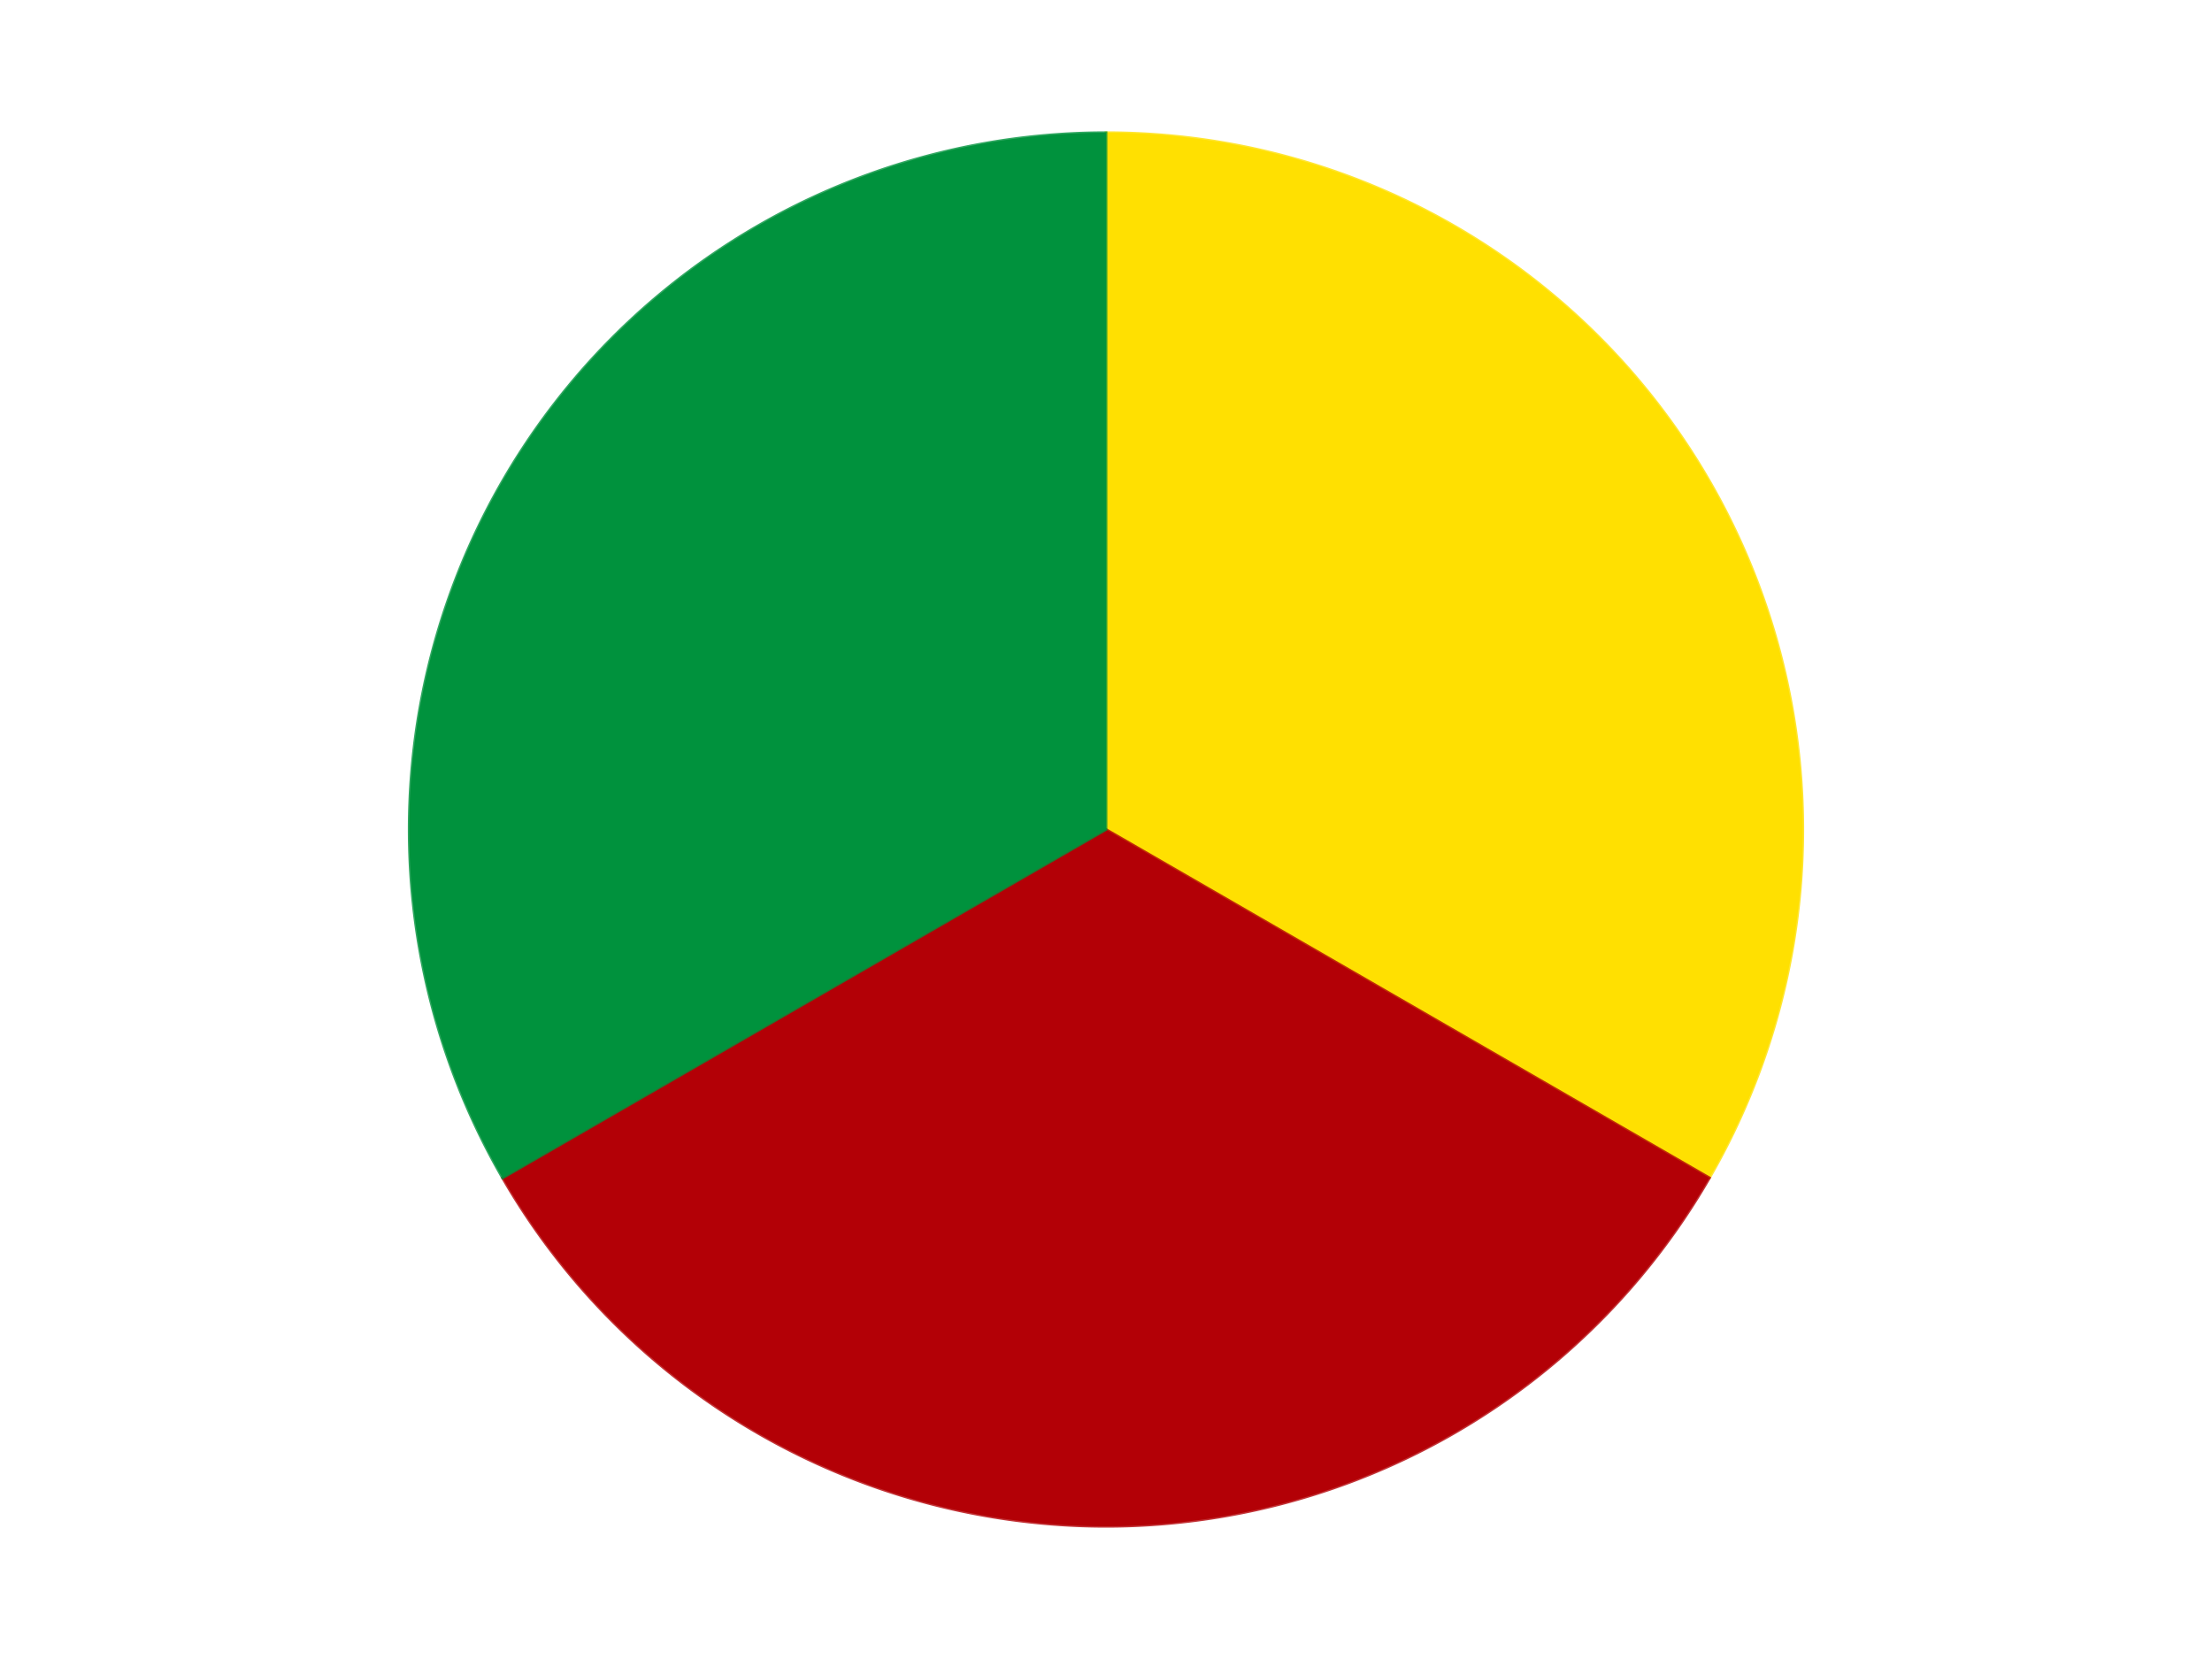
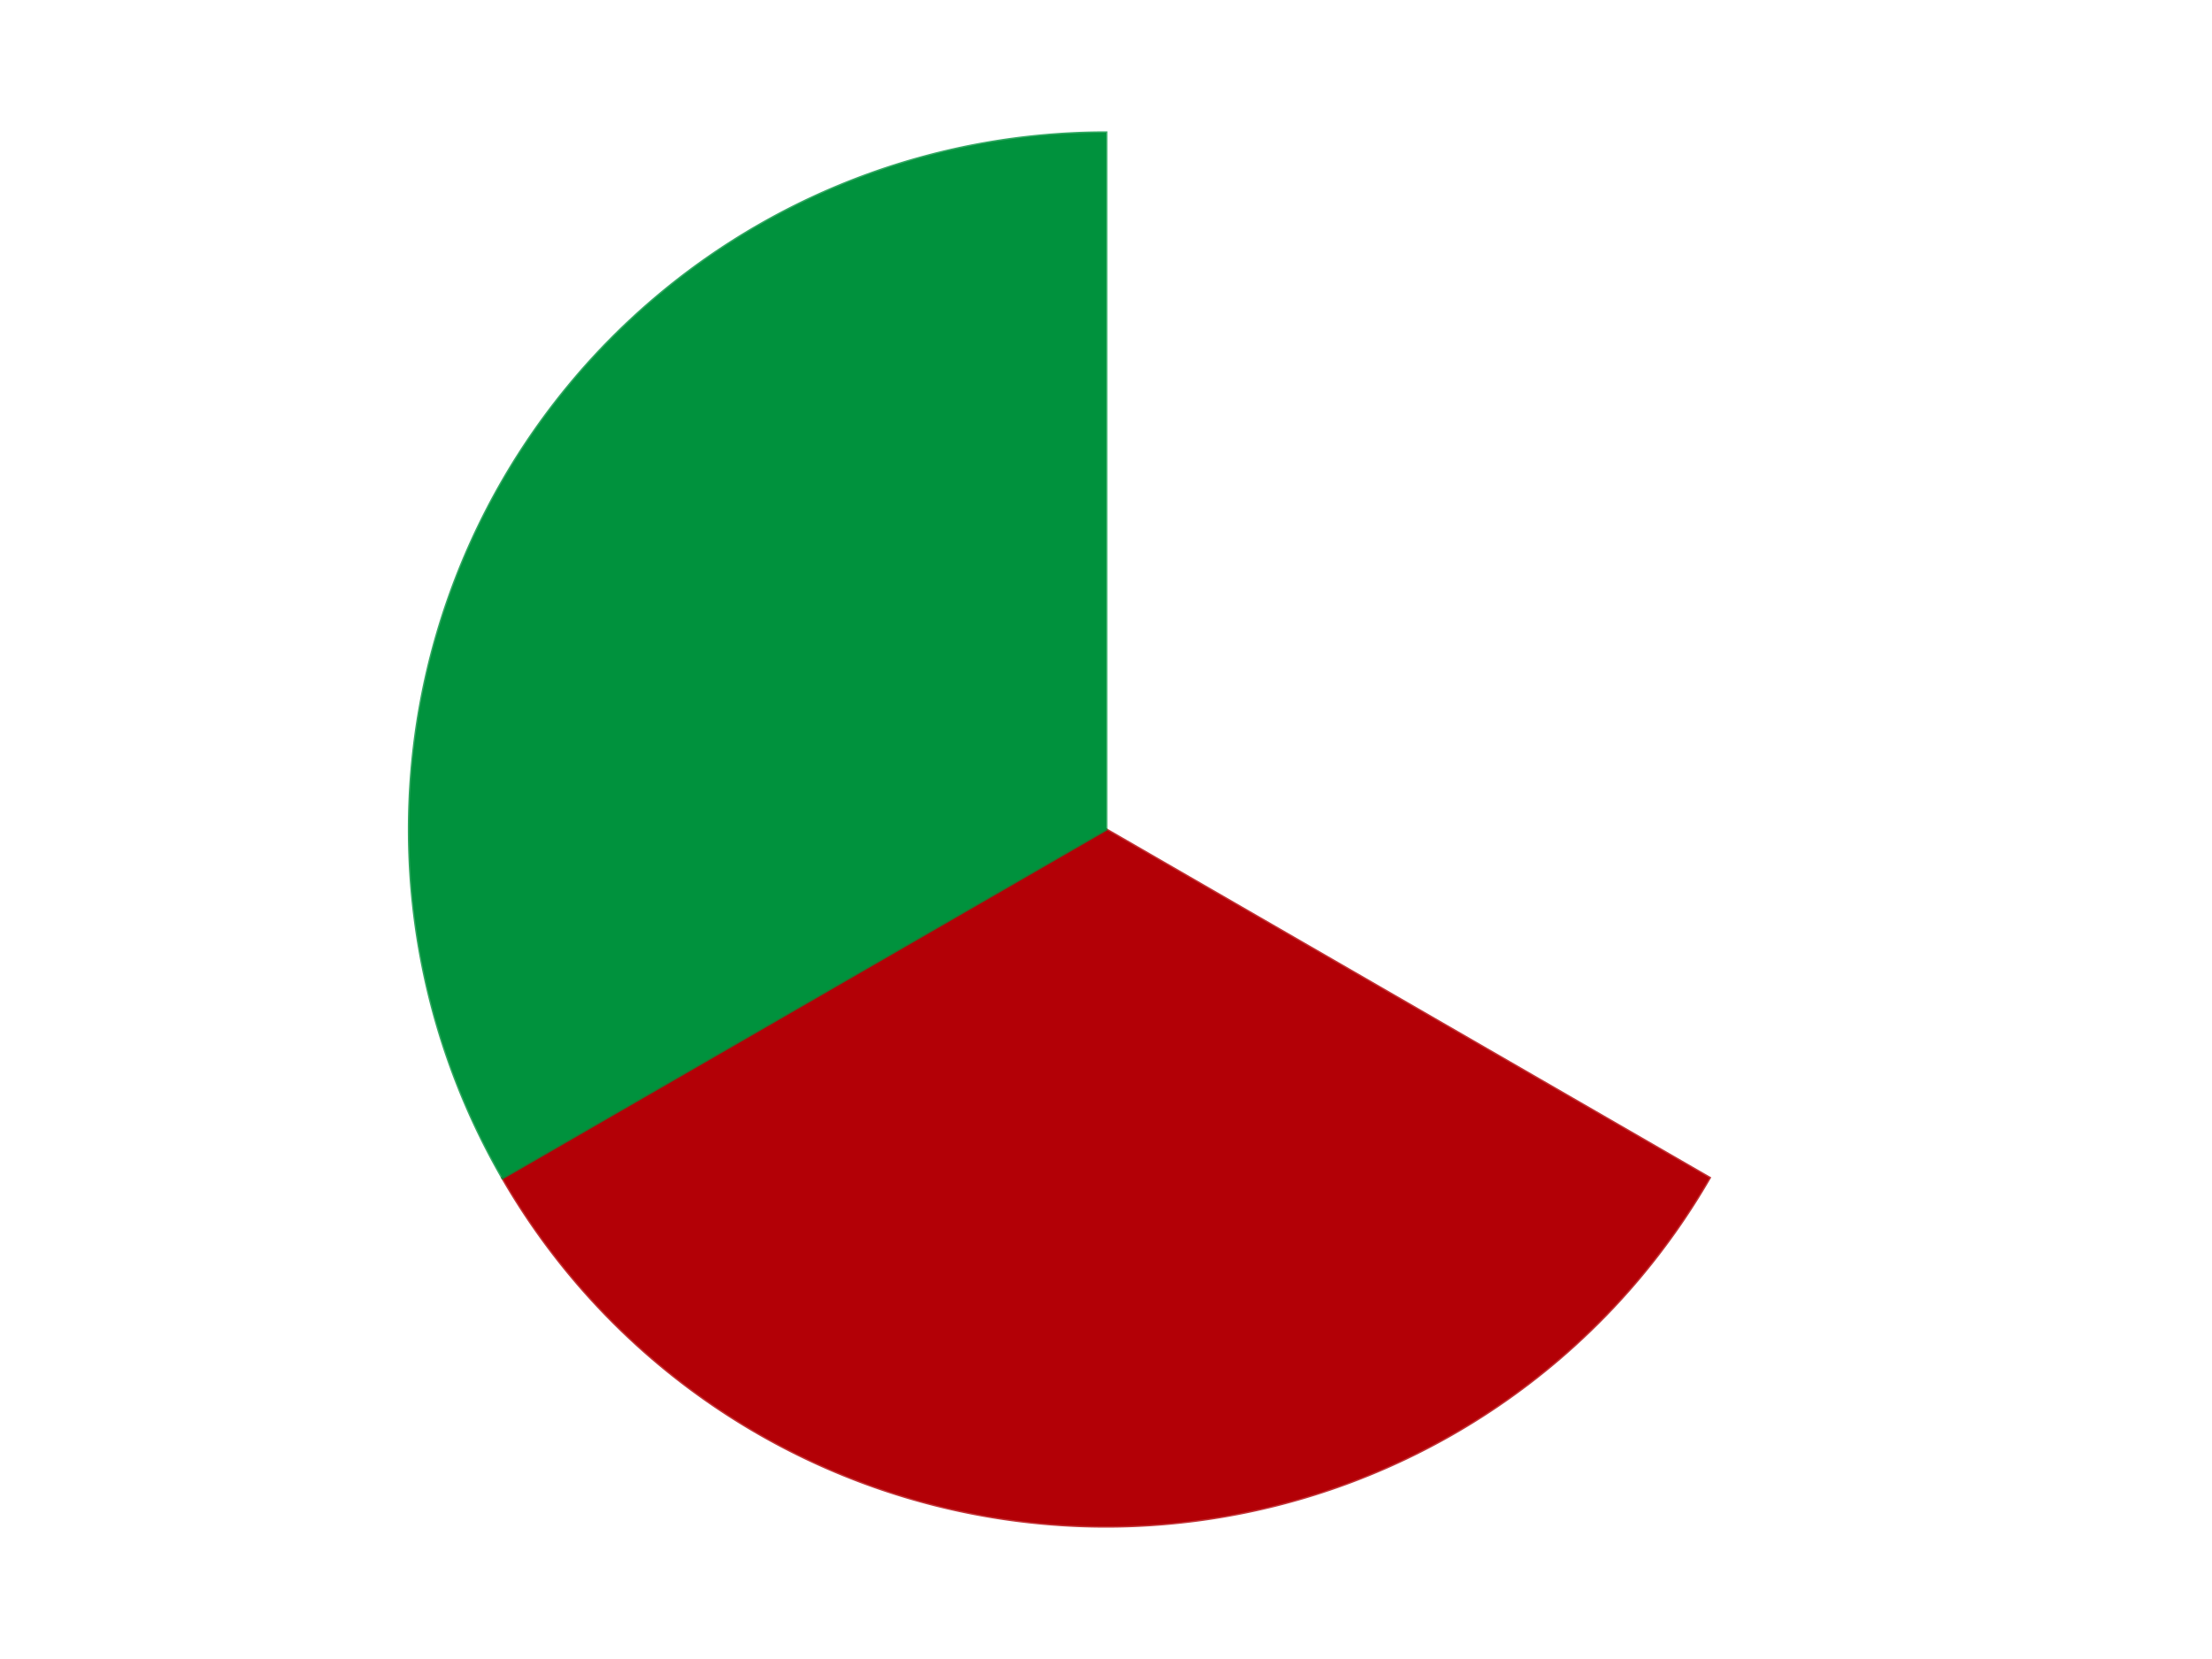
<svg xmlns="http://www.w3.org/2000/svg" xmlns:xlink="http://www.w3.org/1999/xlink" id="chart-60ff0e9a-8f3c-4937-9974-2b001a9715f0" class="pygal-chart" viewBox="0 0 800 600">
  <defs>
    <style type="text/css">#chart-60ff0e9a-8f3c-4937-9974-2b001a9715f0{-webkit-user-select:none;-webkit-font-smoothing:antialiased;font-family:Consolas,"Liberation Mono",Menlo,Courier,monospace}#chart-60ff0e9a-8f3c-4937-9974-2b001a9715f0 .title{font-family:Consolas,"Liberation Mono",Menlo,Courier,monospace;font-size:16px}#chart-60ff0e9a-8f3c-4937-9974-2b001a9715f0 .legends .legend text{font-family:Consolas,"Liberation Mono",Menlo,Courier,monospace;font-size:14px}#chart-60ff0e9a-8f3c-4937-9974-2b001a9715f0 .axis text{font-family:Consolas,"Liberation Mono",Menlo,Courier,monospace;font-size:10px}#chart-60ff0e9a-8f3c-4937-9974-2b001a9715f0 .axis text.major{font-family:Consolas,"Liberation Mono",Menlo,Courier,monospace;font-size:10px}#chart-60ff0e9a-8f3c-4937-9974-2b001a9715f0 .text-overlay text.value{font-family:Consolas,"Liberation Mono",Menlo,Courier,monospace;font-size:16px}#chart-60ff0e9a-8f3c-4937-9974-2b001a9715f0 .text-overlay text.label{font-family:Consolas,"Liberation Mono",Menlo,Courier,monospace;font-size:10px}#chart-60ff0e9a-8f3c-4937-9974-2b001a9715f0 .tooltip{font-family:Consolas,"Liberation Mono",Menlo,Courier,monospace;font-size:14px}#chart-60ff0e9a-8f3c-4937-9974-2b001a9715f0 text.no_data{font-family:Consolas,"Liberation Mono",Menlo,Courier,monospace;font-size:64px}
#chart-60ff0e9a-8f3c-4937-9974-2b001a9715f0{background-color:transparent}#chart-60ff0e9a-8f3c-4937-9974-2b001a9715f0 path,#chart-60ff0e9a-8f3c-4937-9974-2b001a9715f0 line,#chart-60ff0e9a-8f3c-4937-9974-2b001a9715f0 rect,#chart-60ff0e9a-8f3c-4937-9974-2b001a9715f0 circle{-webkit-transition:150ms;-moz-transition:150ms;transition:150ms}#chart-60ff0e9a-8f3c-4937-9974-2b001a9715f0 .graph &gt; .background{fill:transparent}#chart-60ff0e9a-8f3c-4937-9974-2b001a9715f0 .plot &gt; .background{fill:transparent}#chart-60ff0e9a-8f3c-4937-9974-2b001a9715f0 .graph{fill:rgba(0,0,0,.87)}#chart-60ff0e9a-8f3c-4937-9974-2b001a9715f0 text.no_data{fill:rgba(0,0,0,1)}#chart-60ff0e9a-8f3c-4937-9974-2b001a9715f0 .title{fill:rgba(0,0,0,1)}#chart-60ff0e9a-8f3c-4937-9974-2b001a9715f0 .legends .legend text{fill:rgba(0,0,0,.87)}#chart-60ff0e9a-8f3c-4937-9974-2b001a9715f0 .legends .legend:hover text{fill:rgba(0,0,0,1)}#chart-60ff0e9a-8f3c-4937-9974-2b001a9715f0 .axis .line{stroke:rgba(0,0,0,1)}#chart-60ff0e9a-8f3c-4937-9974-2b001a9715f0 .axis .guide.line{stroke:rgba(0,0,0,.54)}#chart-60ff0e9a-8f3c-4937-9974-2b001a9715f0 .axis .major.line{stroke:rgba(0,0,0,.87)}#chart-60ff0e9a-8f3c-4937-9974-2b001a9715f0 .axis text.major{fill:rgba(0,0,0,1)}#chart-60ff0e9a-8f3c-4937-9974-2b001a9715f0 .axis.y .guides:hover .guide.line,#chart-60ff0e9a-8f3c-4937-9974-2b001a9715f0 .line-graph .axis.x .guides:hover .guide.line,#chart-60ff0e9a-8f3c-4937-9974-2b001a9715f0 .stackedline-graph .axis.x .guides:hover .guide.line,#chart-60ff0e9a-8f3c-4937-9974-2b001a9715f0 .xy-graph .axis.x .guides:hover .guide.line{stroke:rgba(0,0,0,1)}#chart-60ff0e9a-8f3c-4937-9974-2b001a9715f0 .axis .guides:hover text{fill:rgba(0,0,0,1)}#chart-60ff0e9a-8f3c-4937-9974-2b001a9715f0 .reactive{fill-opacity:1.0;stroke-opacity:.8;stroke-width:1}#chart-60ff0e9a-8f3c-4937-9974-2b001a9715f0 .ci{stroke:rgba(0,0,0,.87)}#chart-60ff0e9a-8f3c-4937-9974-2b001a9715f0 .reactive.active,#chart-60ff0e9a-8f3c-4937-9974-2b001a9715f0 .active .reactive{fill-opacity:0.6;stroke-opacity:.9;stroke-width:4}#chart-60ff0e9a-8f3c-4937-9974-2b001a9715f0 .ci .reactive.active{stroke-width:1.5}#chart-60ff0e9a-8f3c-4937-9974-2b001a9715f0 .series text{fill:rgba(0,0,0,1)}#chart-60ff0e9a-8f3c-4937-9974-2b001a9715f0 .tooltip rect{fill:transparent;stroke:rgba(0,0,0,1);-webkit-transition:opacity 150ms;-moz-transition:opacity 150ms;transition:opacity 150ms}#chart-60ff0e9a-8f3c-4937-9974-2b001a9715f0 .tooltip .label{fill:rgba(0,0,0,.87)}#chart-60ff0e9a-8f3c-4937-9974-2b001a9715f0 .tooltip .label{fill:rgba(0,0,0,.87)}#chart-60ff0e9a-8f3c-4937-9974-2b001a9715f0 .tooltip .legend{font-size:.8em;fill:rgba(0,0,0,.54)}#chart-60ff0e9a-8f3c-4937-9974-2b001a9715f0 .tooltip .x_label{font-size:.6em;fill:rgba(0,0,0,1)}#chart-60ff0e9a-8f3c-4937-9974-2b001a9715f0 .tooltip .xlink{font-size:.5em;text-decoration:underline}#chart-60ff0e9a-8f3c-4937-9974-2b001a9715f0 .tooltip .value{font-size:1.5em}#chart-60ff0e9a-8f3c-4937-9974-2b001a9715f0 .bound{font-size:.5em}#chart-60ff0e9a-8f3c-4937-9974-2b001a9715f0 .max-value{font-size:.75em;fill:rgba(0,0,0,.54)}#chart-60ff0e9a-8f3c-4937-9974-2b001a9715f0 .map-element{fill:transparent;stroke:rgba(0,0,0,.54) !important}#chart-60ff0e9a-8f3c-4937-9974-2b001a9715f0 .map-element .reactive{fill-opacity:inherit;stroke-opacity:inherit}#chart-60ff0e9a-8f3c-4937-9974-2b001a9715f0 .color-0,#chart-60ff0e9a-8f3c-4937-9974-2b001a9715f0 .color-0 a:visited{stroke:#F44336;fill:#F44336}#chart-60ff0e9a-8f3c-4937-9974-2b001a9715f0 .color-1,#chart-60ff0e9a-8f3c-4937-9974-2b001a9715f0 .color-1 a:visited{stroke:#3F51B5;fill:#3F51B5}#chart-60ff0e9a-8f3c-4937-9974-2b001a9715f0 .color-2,#chart-60ff0e9a-8f3c-4937-9974-2b001a9715f0 .color-2 a:visited{stroke:#009688;fill:#009688}#chart-60ff0e9a-8f3c-4937-9974-2b001a9715f0 .text-overlay .color-0 text{fill:black}#chart-60ff0e9a-8f3c-4937-9974-2b001a9715f0 .text-overlay .color-1 text{fill:black}#chart-60ff0e9a-8f3c-4937-9974-2b001a9715f0 .text-overlay .color-2 text{fill:black}
#chart-60ff0e9a-8f3c-4937-9974-2b001a9715f0 text.no_data{text-anchor:middle}#chart-60ff0e9a-8f3c-4937-9974-2b001a9715f0 .guide.line{fill:none}#chart-60ff0e9a-8f3c-4937-9974-2b001a9715f0 .centered{text-anchor:middle}#chart-60ff0e9a-8f3c-4937-9974-2b001a9715f0 .title{text-anchor:middle}#chart-60ff0e9a-8f3c-4937-9974-2b001a9715f0 .legends .legend text{fill-opacity:1}#chart-60ff0e9a-8f3c-4937-9974-2b001a9715f0 .axis.x text{text-anchor:middle}#chart-60ff0e9a-8f3c-4937-9974-2b001a9715f0 .axis.x:not(.web) text[transform]{text-anchor:start}#chart-60ff0e9a-8f3c-4937-9974-2b001a9715f0 .axis.x:not(.web) text[transform].backwards{text-anchor:end}#chart-60ff0e9a-8f3c-4937-9974-2b001a9715f0 .axis.y text{text-anchor:end}#chart-60ff0e9a-8f3c-4937-9974-2b001a9715f0 .axis.y text[transform].backwards{text-anchor:start}#chart-60ff0e9a-8f3c-4937-9974-2b001a9715f0 .axis.y2 text{text-anchor:start}#chart-60ff0e9a-8f3c-4937-9974-2b001a9715f0 .axis.y2 text[transform].backwards{text-anchor:end}#chart-60ff0e9a-8f3c-4937-9974-2b001a9715f0 .axis .guide.line{stroke-dasharray:4,4;stroke:black}#chart-60ff0e9a-8f3c-4937-9974-2b001a9715f0 .axis .major.guide.line{stroke-dasharray:6,6;stroke:black}#chart-60ff0e9a-8f3c-4937-9974-2b001a9715f0 .horizontal .axis.y .guide.line,#chart-60ff0e9a-8f3c-4937-9974-2b001a9715f0 .horizontal .axis.y2 .guide.line,#chart-60ff0e9a-8f3c-4937-9974-2b001a9715f0 .vertical .axis.x .guide.line{opacity:0}#chart-60ff0e9a-8f3c-4937-9974-2b001a9715f0 .horizontal .axis.always_show .guide.line,#chart-60ff0e9a-8f3c-4937-9974-2b001a9715f0 .vertical .axis.always_show .guide.line{opacity:1 !important}#chart-60ff0e9a-8f3c-4937-9974-2b001a9715f0 .axis.y .guides:hover .guide.line,#chart-60ff0e9a-8f3c-4937-9974-2b001a9715f0 .axis.y2 .guides:hover .guide.line,#chart-60ff0e9a-8f3c-4937-9974-2b001a9715f0 .axis.x .guides:hover .guide.line{opacity:1}#chart-60ff0e9a-8f3c-4937-9974-2b001a9715f0 .axis .guides:hover text{opacity:1}#chart-60ff0e9a-8f3c-4937-9974-2b001a9715f0 .nofill{fill:none}#chart-60ff0e9a-8f3c-4937-9974-2b001a9715f0 .subtle-fill{fill-opacity:.2}#chart-60ff0e9a-8f3c-4937-9974-2b001a9715f0 .dot{stroke-width:1px;fill-opacity:1;stroke-opacity:1}#chart-60ff0e9a-8f3c-4937-9974-2b001a9715f0 .dot.active{stroke-width:5px}#chart-60ff0e9a-8f3c-4937-9974-2b001a9715f0 .dot.negative{fill:transparent}#chart-60ff0e9a-8f3c-4937-9974-2b001a9715f0 text,#chart-60ff0e9a-8f3c-4937-9974-2b001a9715f0 tspan{stroke:none !important}#chart-60ff0e9a-8f3c-4937-9974-2b001a9715f0 .series text.active{opacity:1}#chart-60ff0e9a-8f3c-4937-9974-2b001a9715f0 .tooltip rect{fill-opacity:.95;stroke-width:.5}#chart-60ff0e9a-8f3c-4937-9974-2b001a9715f0 .tooltip text{fill-opacity:1}#chart-60ff0e9a-8f3c-4937-9974-2b001a9715f0 .showable{visibility:hidden}#chart-60ff0e9a-8f3c-4937-9974-2b001a9715f0 .showable.shown{visibility:visible}#chart-60ff0e9a-8f3c-4937-9974-2b001a9715f0 .gauge-background{fill:rgba(229,229,229,1);stroke:none}#chart-60ff0e9a-8f3c-4937-9974-2b001a9715f0 .bg-lines{stroke:transparent;stroke-width:2px}</style>
    <script type="text/javascript">window.pygal = window.pygal || {};window.pygal.config = window.pygal.config || {};window.pygal.config['60ff0e9a-8f3c-4937-9974-2b001a9715f0'] = {"allow_interruptions": false, "box_mode": "extremes", "classes": ["pygal-chart"], "css": ["file://style.css", "file://graph.css"], "defs": [], "disable_xml_declaration": false, "dots_size": 2.5, "dynamic_print_values": false, "explicit_size": false, "fill": false, "force_uri_protocol": "https", "formatter": null, "half_pie": false, "height": 600, "include_x_axis": false, "inner_radius": 0, "interpolate": null, "interpolation_parameters": {}, "interpolation_precision": 250, "inverse_y_axis": false, "js": ["//kozea.github.io/pygal.js/2.0.x/pygal-tooltips.min.js"], "legend_at_bottom": false, "legend_at_bottom_columns": null, "legend_box_size": 12, "logarithmic": false, "margin": 20, "margin_bottom": null, "margin_left": null, "margin_right": null, "margin_top": null, "max_scale": 16, "min_scale": 4, "missing_value_fill_truncation": "x", "no_data_text": "No data", "no_prefix": false, "order_min": null, "pretty_print": false, "print_labels": false, "print_values": false, "print_values_position": "center", "print_zeroes": true, "range": null, "rounded_bars": null, "secondary_range": null, "show_dots": true, "show_legend": false, "show_minor_x_labels": true, "show_minor_y_labels": true, "show_only_major_dots": false, "show_x_guides": false, "show_x_labels": true, "show_y_guides": true, "show_y_labels": true, "spacing": 10, "stack_from_top": false, "strict": false, "stroke": true, "stroke_style": null, "style": {"background": "transparent", "ci_colors": [], "colors": ["#F44336", "#3F51B5", "#009688", "#FFC107", "#FF5722", "#9C27B0", "#03A9F4", "#8BC34A", "#FF9800", "#E91E63", "#2196F3", "#4CAF50", "#FFEB3B", "#673AB7", "#00BCD4", "#CDDC39", "#9E9E9E", "#607D8B"], "dot_opacity": "1", "font_family": "Consolas, \"Liberation Mono\", Menlo, Courier, monospace", "foreground": "rgba(0, 0, 0, .87)", "foreground_strong": "rgba(0, 0, 0, 1)", "foreground_subtle": "rgba(0, 0, 0, .54)", "guide_stroke_color": "black", "guide_stroke_dasharray": "4,4", "label_font_family": "Consolas, \"Liberation Mono\", Menlo, Courier, monospace", "label_font_size": 10, "legend_font_family": "Consolas, \"Liberation Mono\", Menlo, Courier, monospace", "legend_font_size": 14, "major_guide_stroke_color": "black", "major_guide_stroke_dasharray": "6,6", "major_label_font_family": "Consolas, \"Liberation Mono\", Menlo, Courier, monospace", "major_label_font_size": 10, "no_data_font_family": "Consolas, \"Liberation Mono\", Menlo, Courier, monospace", "no_data_font_size": 64, "opacity": "1.0", "opacity_hover": "0.6", "plot_background": "transparent", "stroke_opacity": ".8", "stroke_opacity_hover": ".9", "stroke_width": "1", "stroke_width_hover": "4", "title_font_family": "Consolas, \"Liberation Mono\", Menlo, Courier, monospace", "title_font_size": 16, "tooltip_font_family": "Consolas, \"Liberation Mono\", Menlo, Courier, monospace", "tooltip_font_size": 14, "transition": "150ms", "value_background": "rgba(229, 229, 229, 1)", "value_colors": [], "value_font_family": "Consolas, \"Liberation Mono\", Menlo, Courier, monospace", "value_font_size": 16, "value_label_font_family": "Consolas, \"Liberation Mono\", Menlo, Courier, monospace", "value_label_font_size": 10}, "title": null, "tooltip_border_radius": 0, "tooltip_fancy_mode": true, "truncate_label": null, "truncate_legend": null, "width": 800, "x_label_rotation": 0, "x_labels": null, "x_labels_major": null, "x_labels_major_count": null, "x_labels_major_every": null, "x_title": null, "xrange": null, "y_label_rotation": 0, "y_labels": null, "y_labels_major": null, "y_labels_major_count": null, "y_labels_major_every": null, "y_title": null, "zero": 0, "legends": ["Yellow", "Red", "Green"]}</script>
    <script type="text/javascript" xlink:href="https://kozea.github.io/pygal.js/2.0.x/pygal-tooltips.min.js" />
  </defs>
  <title>Pygal</title>
  <g class="graph pie-graph vertical">
    <rect x="0" y="0" width="800" height="600" class="background" />
    <g transform="translate(20, 20)" class="plot">
-       <rect x="0" y="0" width="760" height="560" class="background" />
      <g class="series serie-0 color-0">
        <g class="slices">
          <g class="slice" style="fill: #FFE001; stroke: #FFE001">
-             <path d="M380 28 A252 252 0 0 1 598.238 406 L380 280 A0 0 0 0 0 380 280 z" class="slice reactive tooltip-trigger" />
            <desc class="value">1</desc>
            <desc class="x centered">489.1192008768393</desc>
            <desc class="y centered">217.0</desc>
          </g>
        </g>
      </g>
      <g class="series serie-1 color-1">
        <g class="slices">
          <g class="slice" style="fill: #B30006; stroke: #B30006">
            <path d="M598.238 406 A252 252 0 0 1 161.762 406 L380 280 A0 0 0 0 0 380 280 z" class="slice reactive tooltip-trigger" />
            <desc class="value">1</desc>
            <desc class="x centered">380.0</desc>
            <desc class="y centered">406.0</desc>
          </g>
        </g>
      </g>
      <g class="series serie-2 color-2">
        <g class="slices">
          <g class="slice" style="fill: #00923D; stroke: #00923D">
            <path d="M161.762 406 A252 252 0 0 1 380 28 L380 280 A0 0 0 0 0 380 280 z" class="slice reactive tooltip-trigger" />
            <desc class="value">1</desc>
            <desc class="x centered">270.88079912316067</desc>
            <desc class="y centered">217.00000000000009</desc>
          </g>
        </g>
      </g>
    </g>
    <g class="titles" />
    <g transform="translate(20, 20)" class="plot overlay">
      <g class="series serie-0 color-0" />
      <g class="series serie-1 color-1" />
      <g class="series serie-2 color-2" />
    </g>
    <g transform="translate(20, 20)" class="plot text-overlay">
      <g class="series serie-0 color-0" />
      <g class="series serie-1 color-1" />
      <g class="series serie-2 color-2" />
    </g>
    <g transform="translate(20, 20)" class="plot tooltip-overlay">
      <g transform="translate(0 0)" style="opacity: 0" class="tooltip">
-         <rect rx="0" ry="0" width="0" height="0" class="tooltip-box" />
        <g class="text" />
      </g>
    </g>
  </g>
</svg>